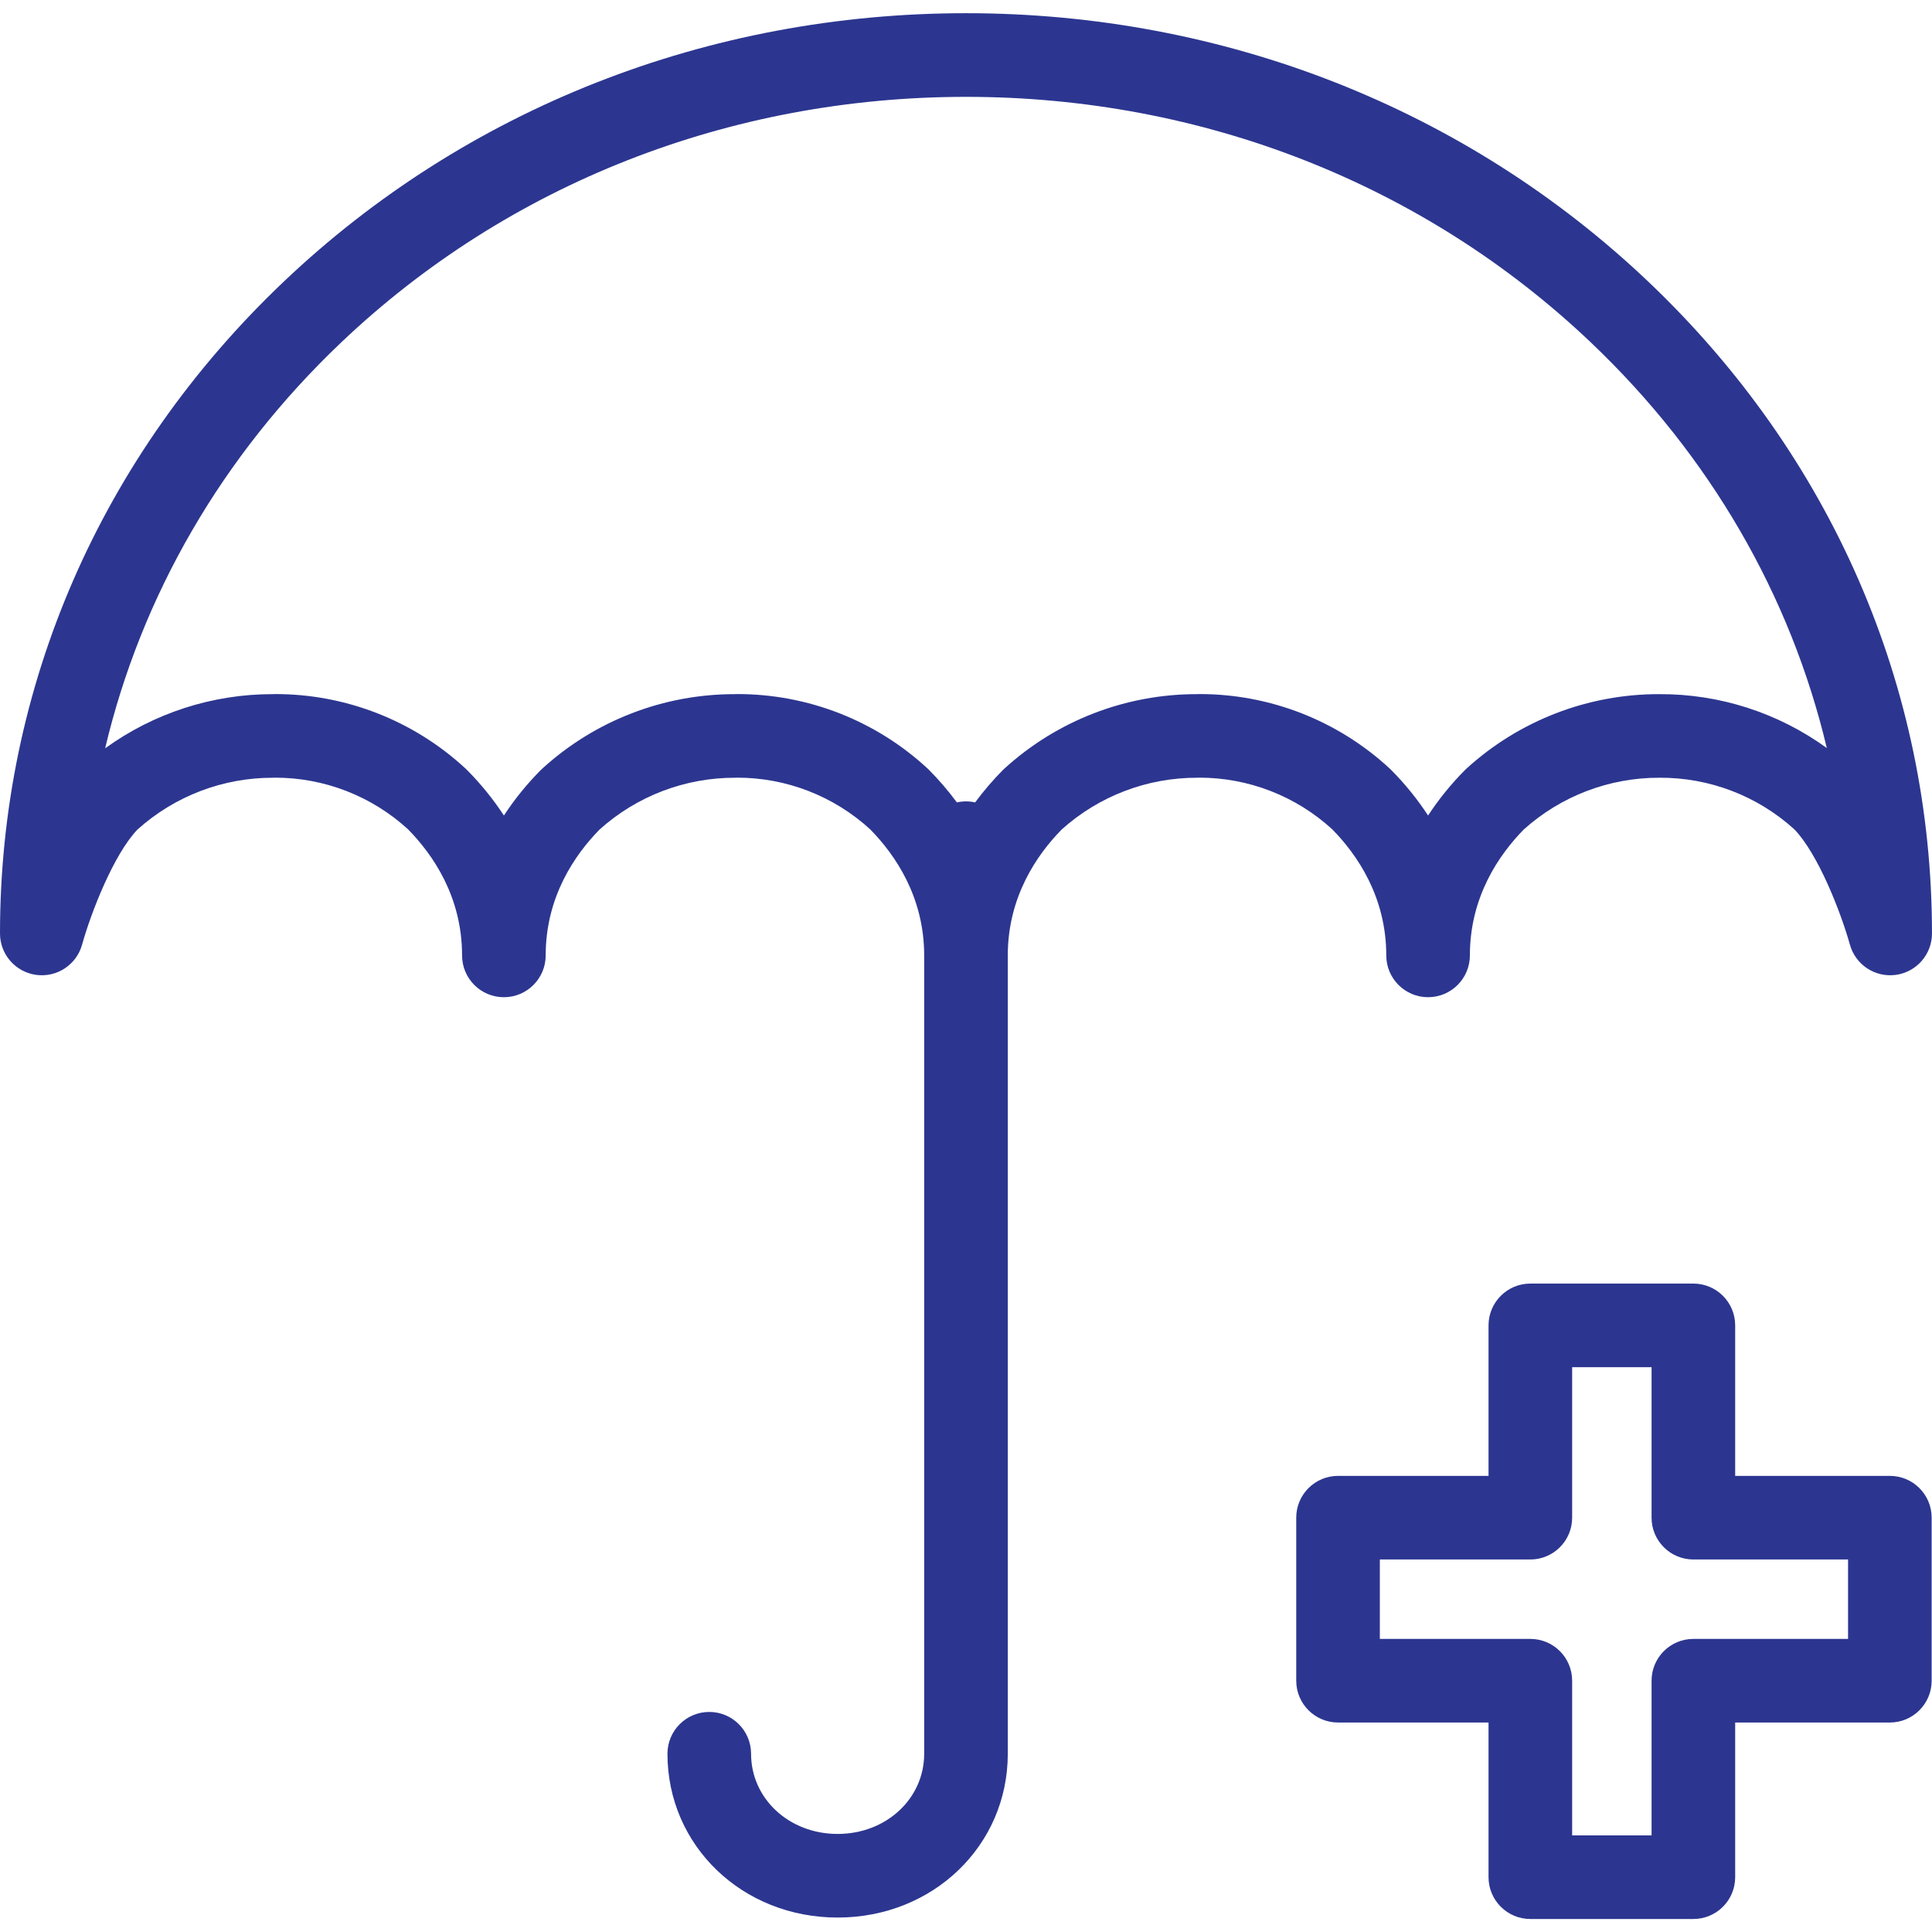
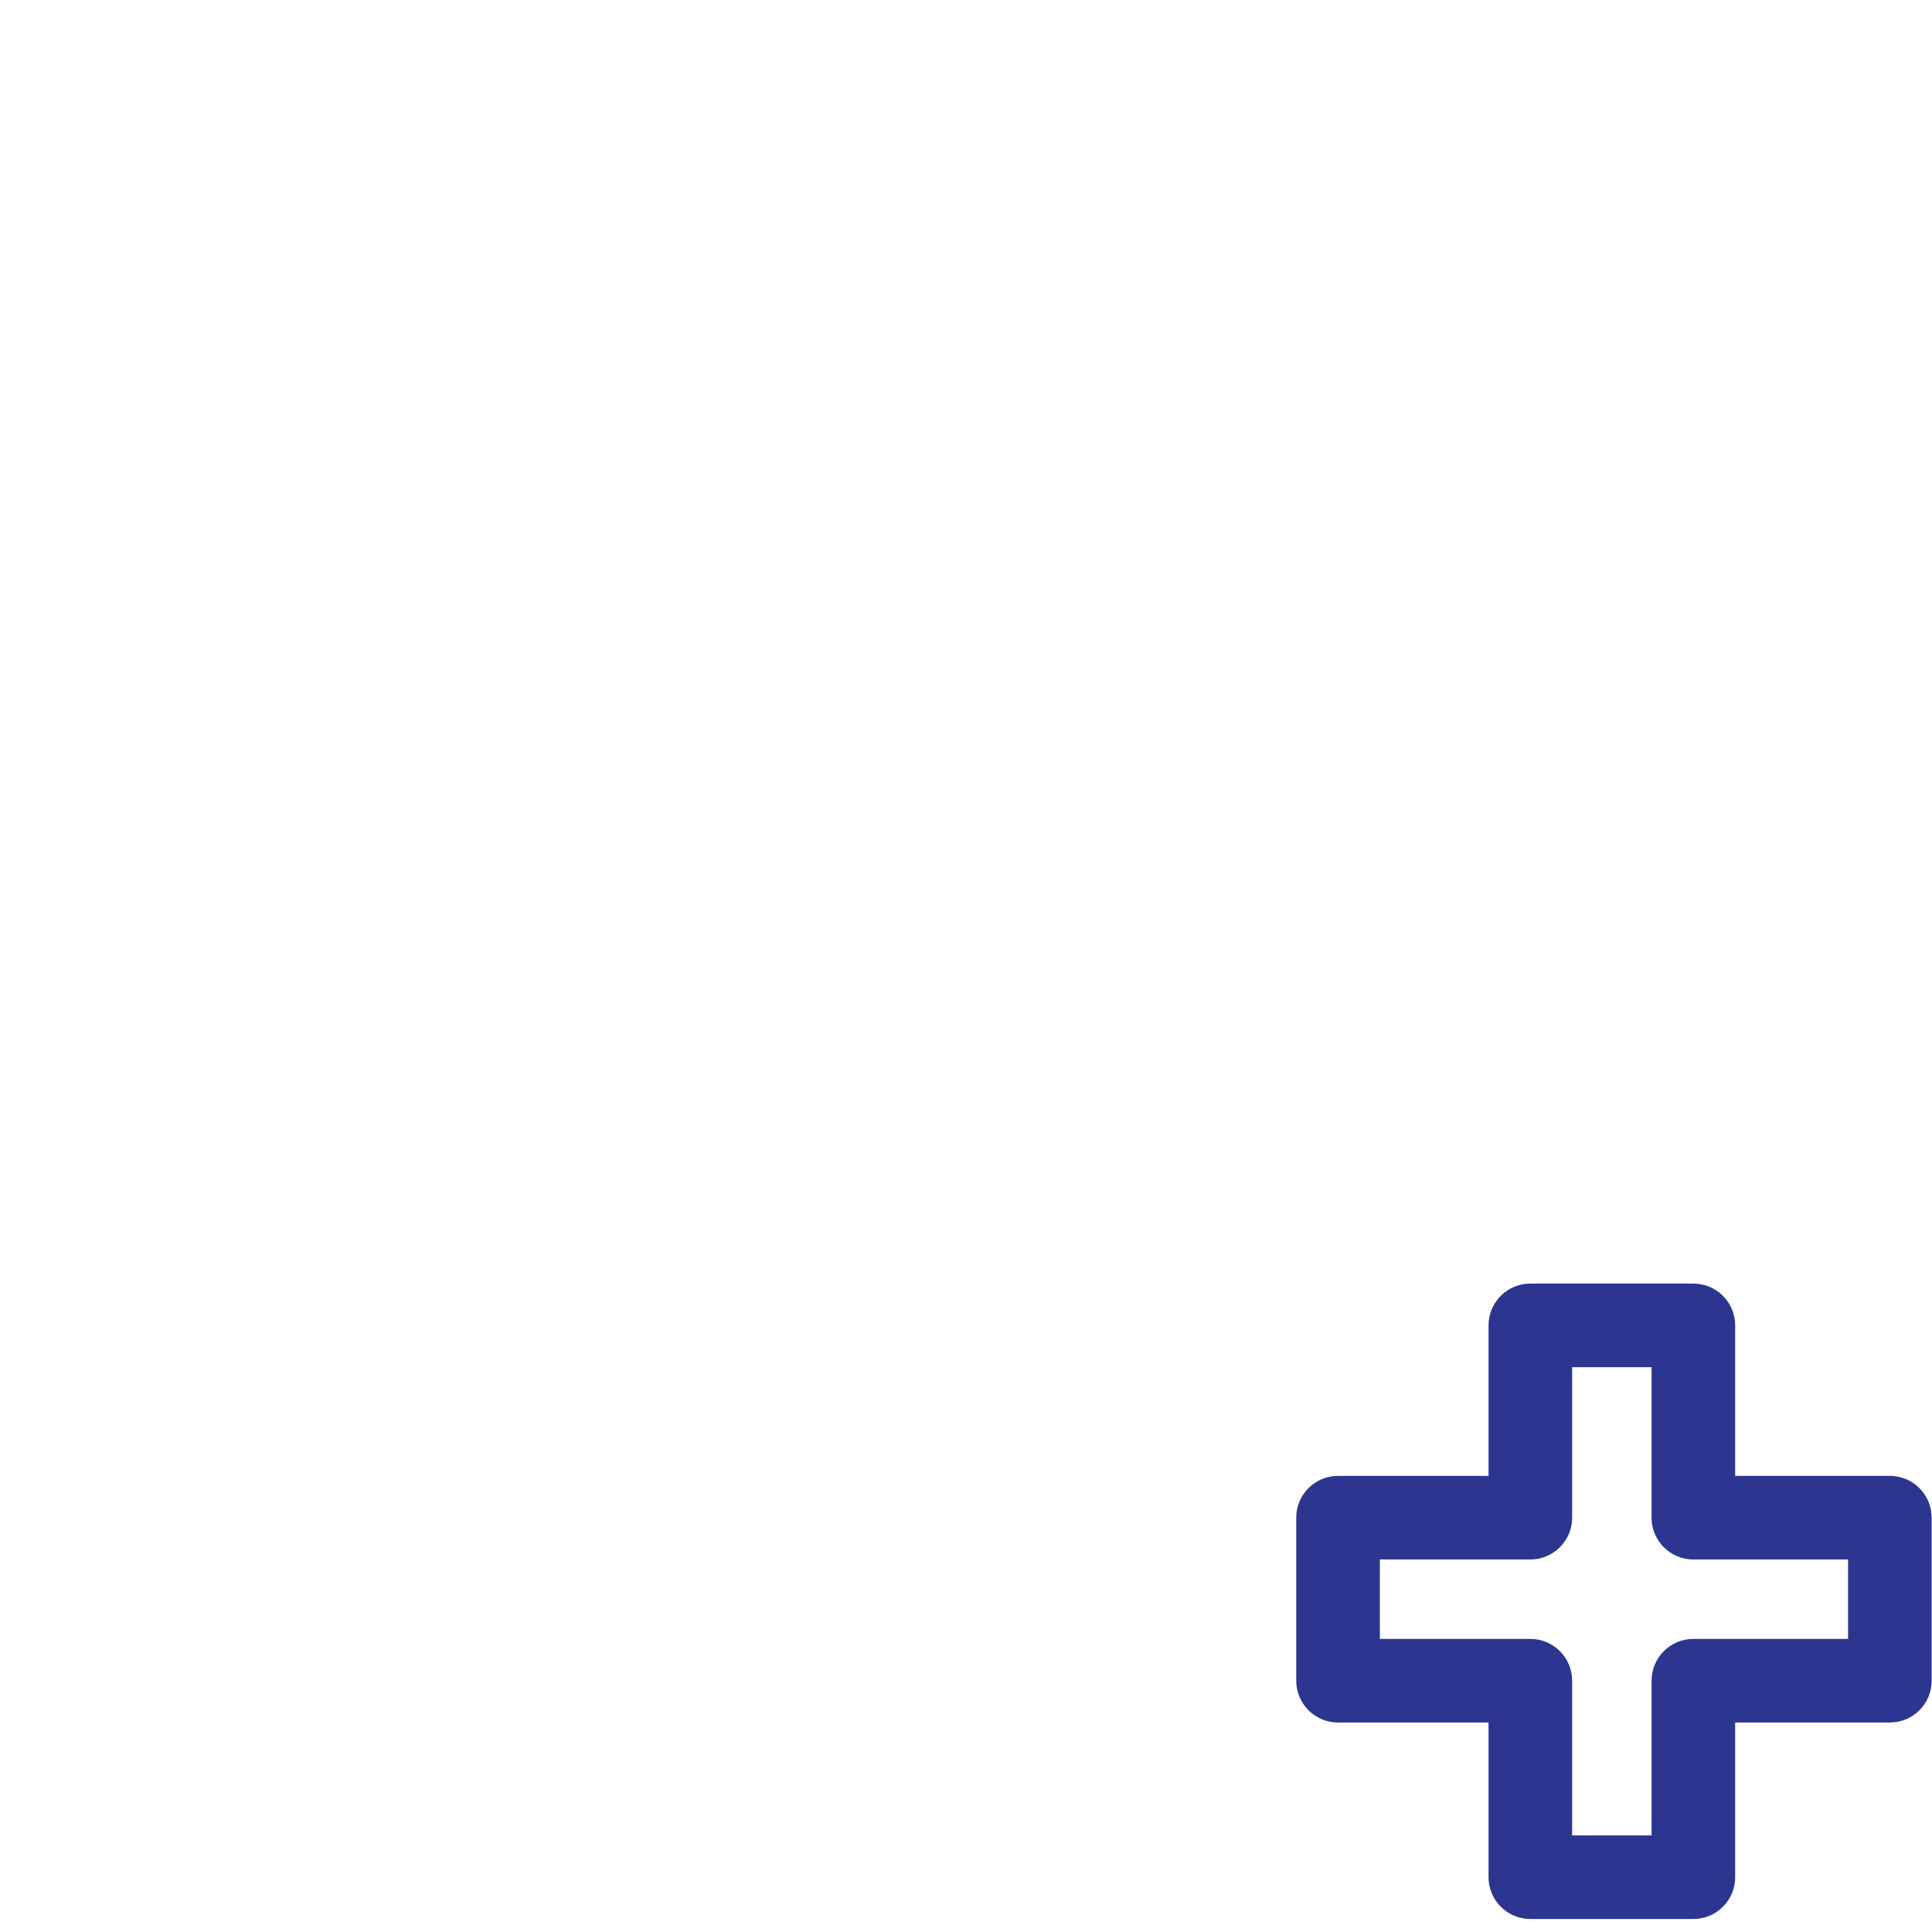
<svg xmlns="http://www.w3.org/2000/svg" height="512px" viewBox="0 -3 462.16 462" width="512px">
  <g>
-     <path d="m394.34 64.34c-43.598-41.438-101.578-64.262-163.262-64.262-61.68 0-119.656 22.824-163.254 64.262-43.738 41.57-67.824 96.926-67.824 155.875 0 5 3.695 9.234 8.648 9.91 4.957.676 9.648-2.418 10.988-7.234 2.098-7.551 7.543-21.602 13.266-27.551 8.902-7.996 20.457-12.406 32.422-12.371h.027c.137 0 .27-.02.402-.02 11.797-.02 23.172 4.395 31.867 12.367 5.934 6.039 12.914 16.125 12.914 30.152 0 5.52 4.477 10 10 10 5.523 0 10-4.48 10-10 0-14 6.965-24.07 12.891-30.113 8.902-8.008 20.465-12.422 32.438-12.387h.027c.137 0 .27-.02.402-.02 11.797-.02 23.172 4.395 31.871 12.367 5.934 6.039 12.914 16.121 12.914 30.152v190.973c0 10.758-9.098 19.184-20.707 19.184-11.605 0-20.703-8.426-20.703-19.184 0-5.523-4.477-10-10-10-5.523 0-10 4.477-10 10 0 21.973 17.879 39.184 40.707 39.184 22.824 0 40.703-17.211 40.703-39.184v-190.973c0-14 6.961-24.07 12.887-30.113 8.906-8.004 20.465-12.422 32.438-12.387h.031c.133 0 .266-.02.398-.02 11.797-.02 23.172 4.395 31.871 12.367 5.93 6.039 12.914 16.125 12.914 30.152 0 5.52 4.477 10 10 10 5.523 0 10-4.48 10-10 0-14 6.961-24.07 12.883-30.113 8.906-8.008 20.469-12.422 32.445-12.387h.027c11.922-.074 23.434 4.332 32.262 12.344 5.734 5.93 11.184 20.023 13.289 27.574 1.332 4.824 6.027 7.918 10.984 7.242 4.957-.676 8.656-4.91 8.652-9.914 0-58.949-24.086-114.305-67.82-155.875zm2.555 98.629h-.043c-17.008-.02-33.41 6.312-45.992 17.758-.129.117-.258.23-.379.355-3.316 3.328-6.285 6.988-8.863 10.918-2.578-3.93-5.547-7.594-8.863-10.926-.105-.105-.211-.211-.32-.309-12.383-11.465-28.637-17.828-45.512-17.816-.188 0-.379.02-.566.02h-.043c-17.008-.02-33.41 6.312-45.992 17.758-.133.117-.258.23-.383.355-2.41 2.43-4.641 5.031-6.672 7.785-1.441-.328-2.934-.328-4.371 0-2.035-2.754-4.266-5.359-6.68-7.789-.098-.102-.211-.211-.32-.312-12.383-11.465-28.641-17.828-45.516-17.816-.188 0-.379.02-.566.02h-.043c-17.008-.02-33.41 6.312-45.988 17.758-.133.117-.258.23-.379.355-3.316 3.328-6.289 6.988-8.863 10.918-2.578-3.934-5.547-7.594-8.863-10.926-.102-.105-.211-.211-.32-.309-12.383-11.465-28.641-17.828-45.512-17.816-.191 0-.379.02-.57.02h-.043c-14.391-.02-28.422 4.516-40.082 12.957 8.641-36.488 27.953-69.996 56.453-97.082 39.863-37.891 92.949-58.758 149.48-58.758 56.527 0 109.613 20.863 149.477 58.754 28.48 27.07 47.785 60.555 56.434 97.02-11.656-8.453-25.703-12.965-40.098-12.891zm0 0" data-original="#000000" class="active-path" data-old_color="#000000" fill="#2C3690" />
    <path d="m452.078 349.969h-37v-36c0-5.523-4.477-10-10-10h-39c-5.52 0-10 4.477-10 10v36h-36c-5.52 0-10 4.477-10 10v39c0 5.52 4.48 10 10 10h36v37c0 5.52 4.48 10 10 10h39c5.523 0 10-4.48 10-10v-37h37c5.523 0 10-4.48 10-10v-39c0-5.523-4.477-10-10-10zm-10 39h-37c-5.52 0-10 4.477-10 10v37h-19v-37c0-5.523-4.477-10-10-10h-36v-19h36c5.523 0 10-4.48 10-10v-36h19v36c0 5.52 4.48 10 10 10h37zm0 0" data-original="#000000" class="active-path" data-old_color="#000000" fill="#2C3690" />
  </g>
</svg>